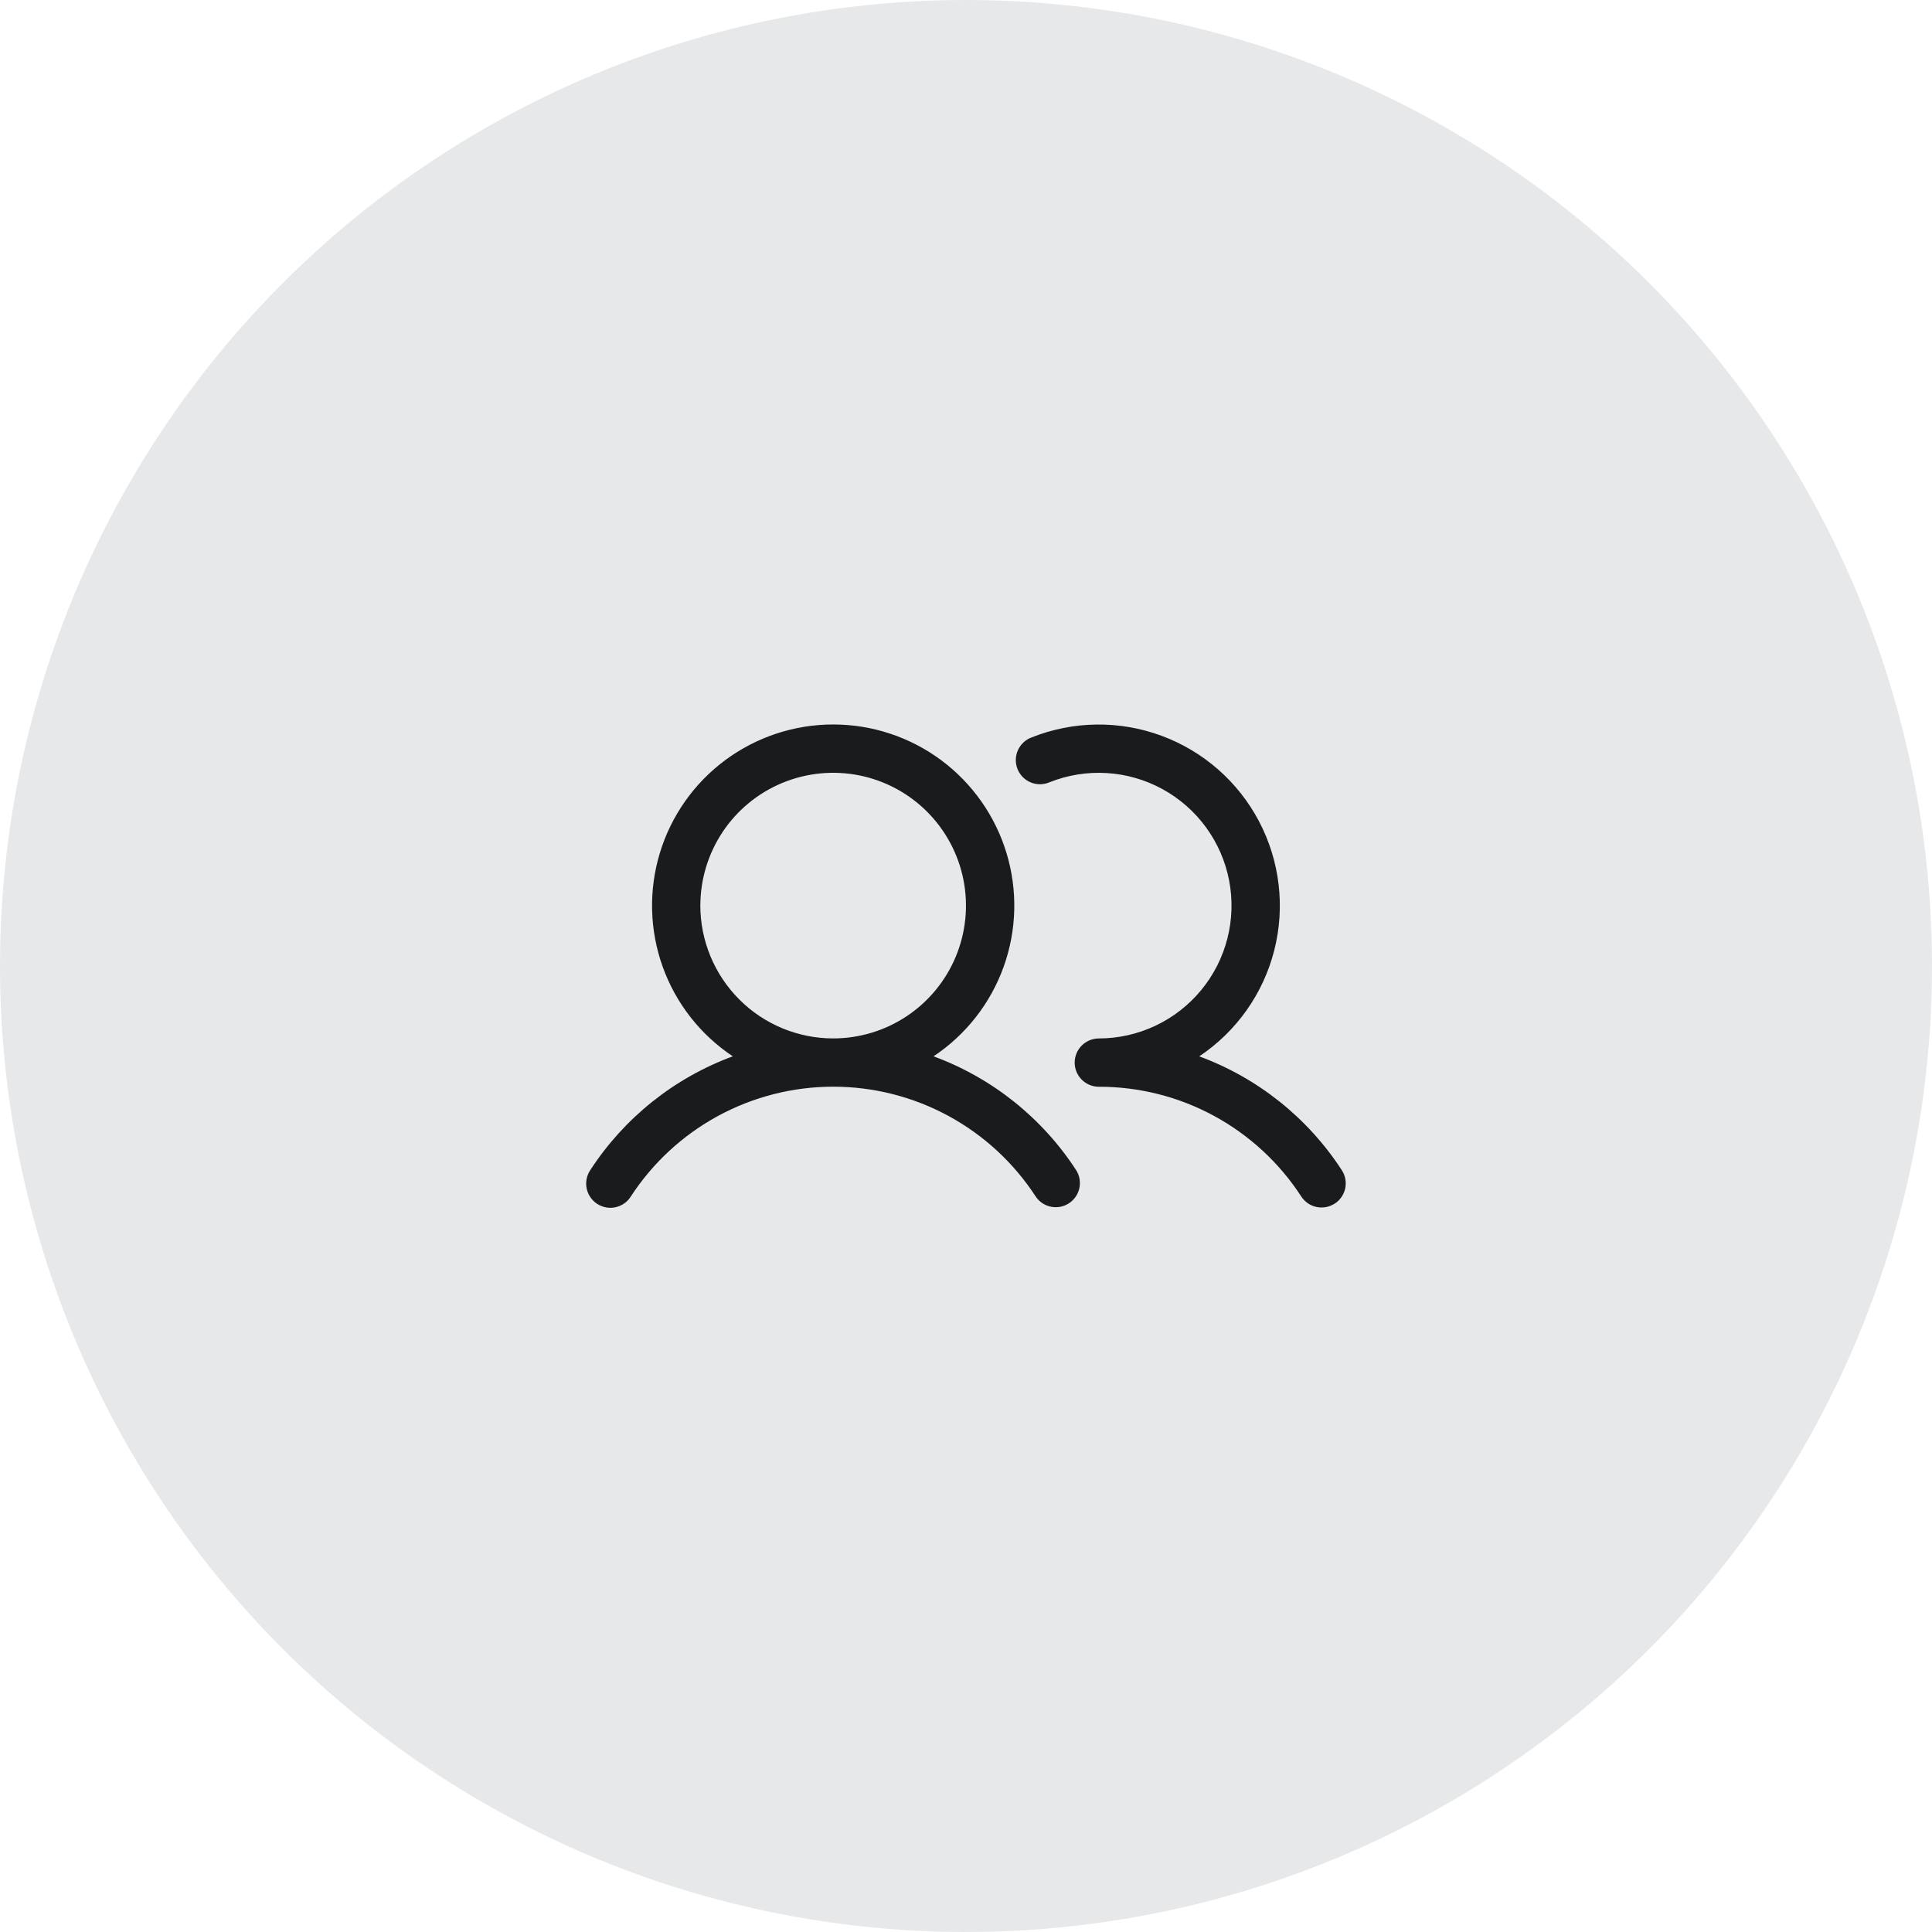
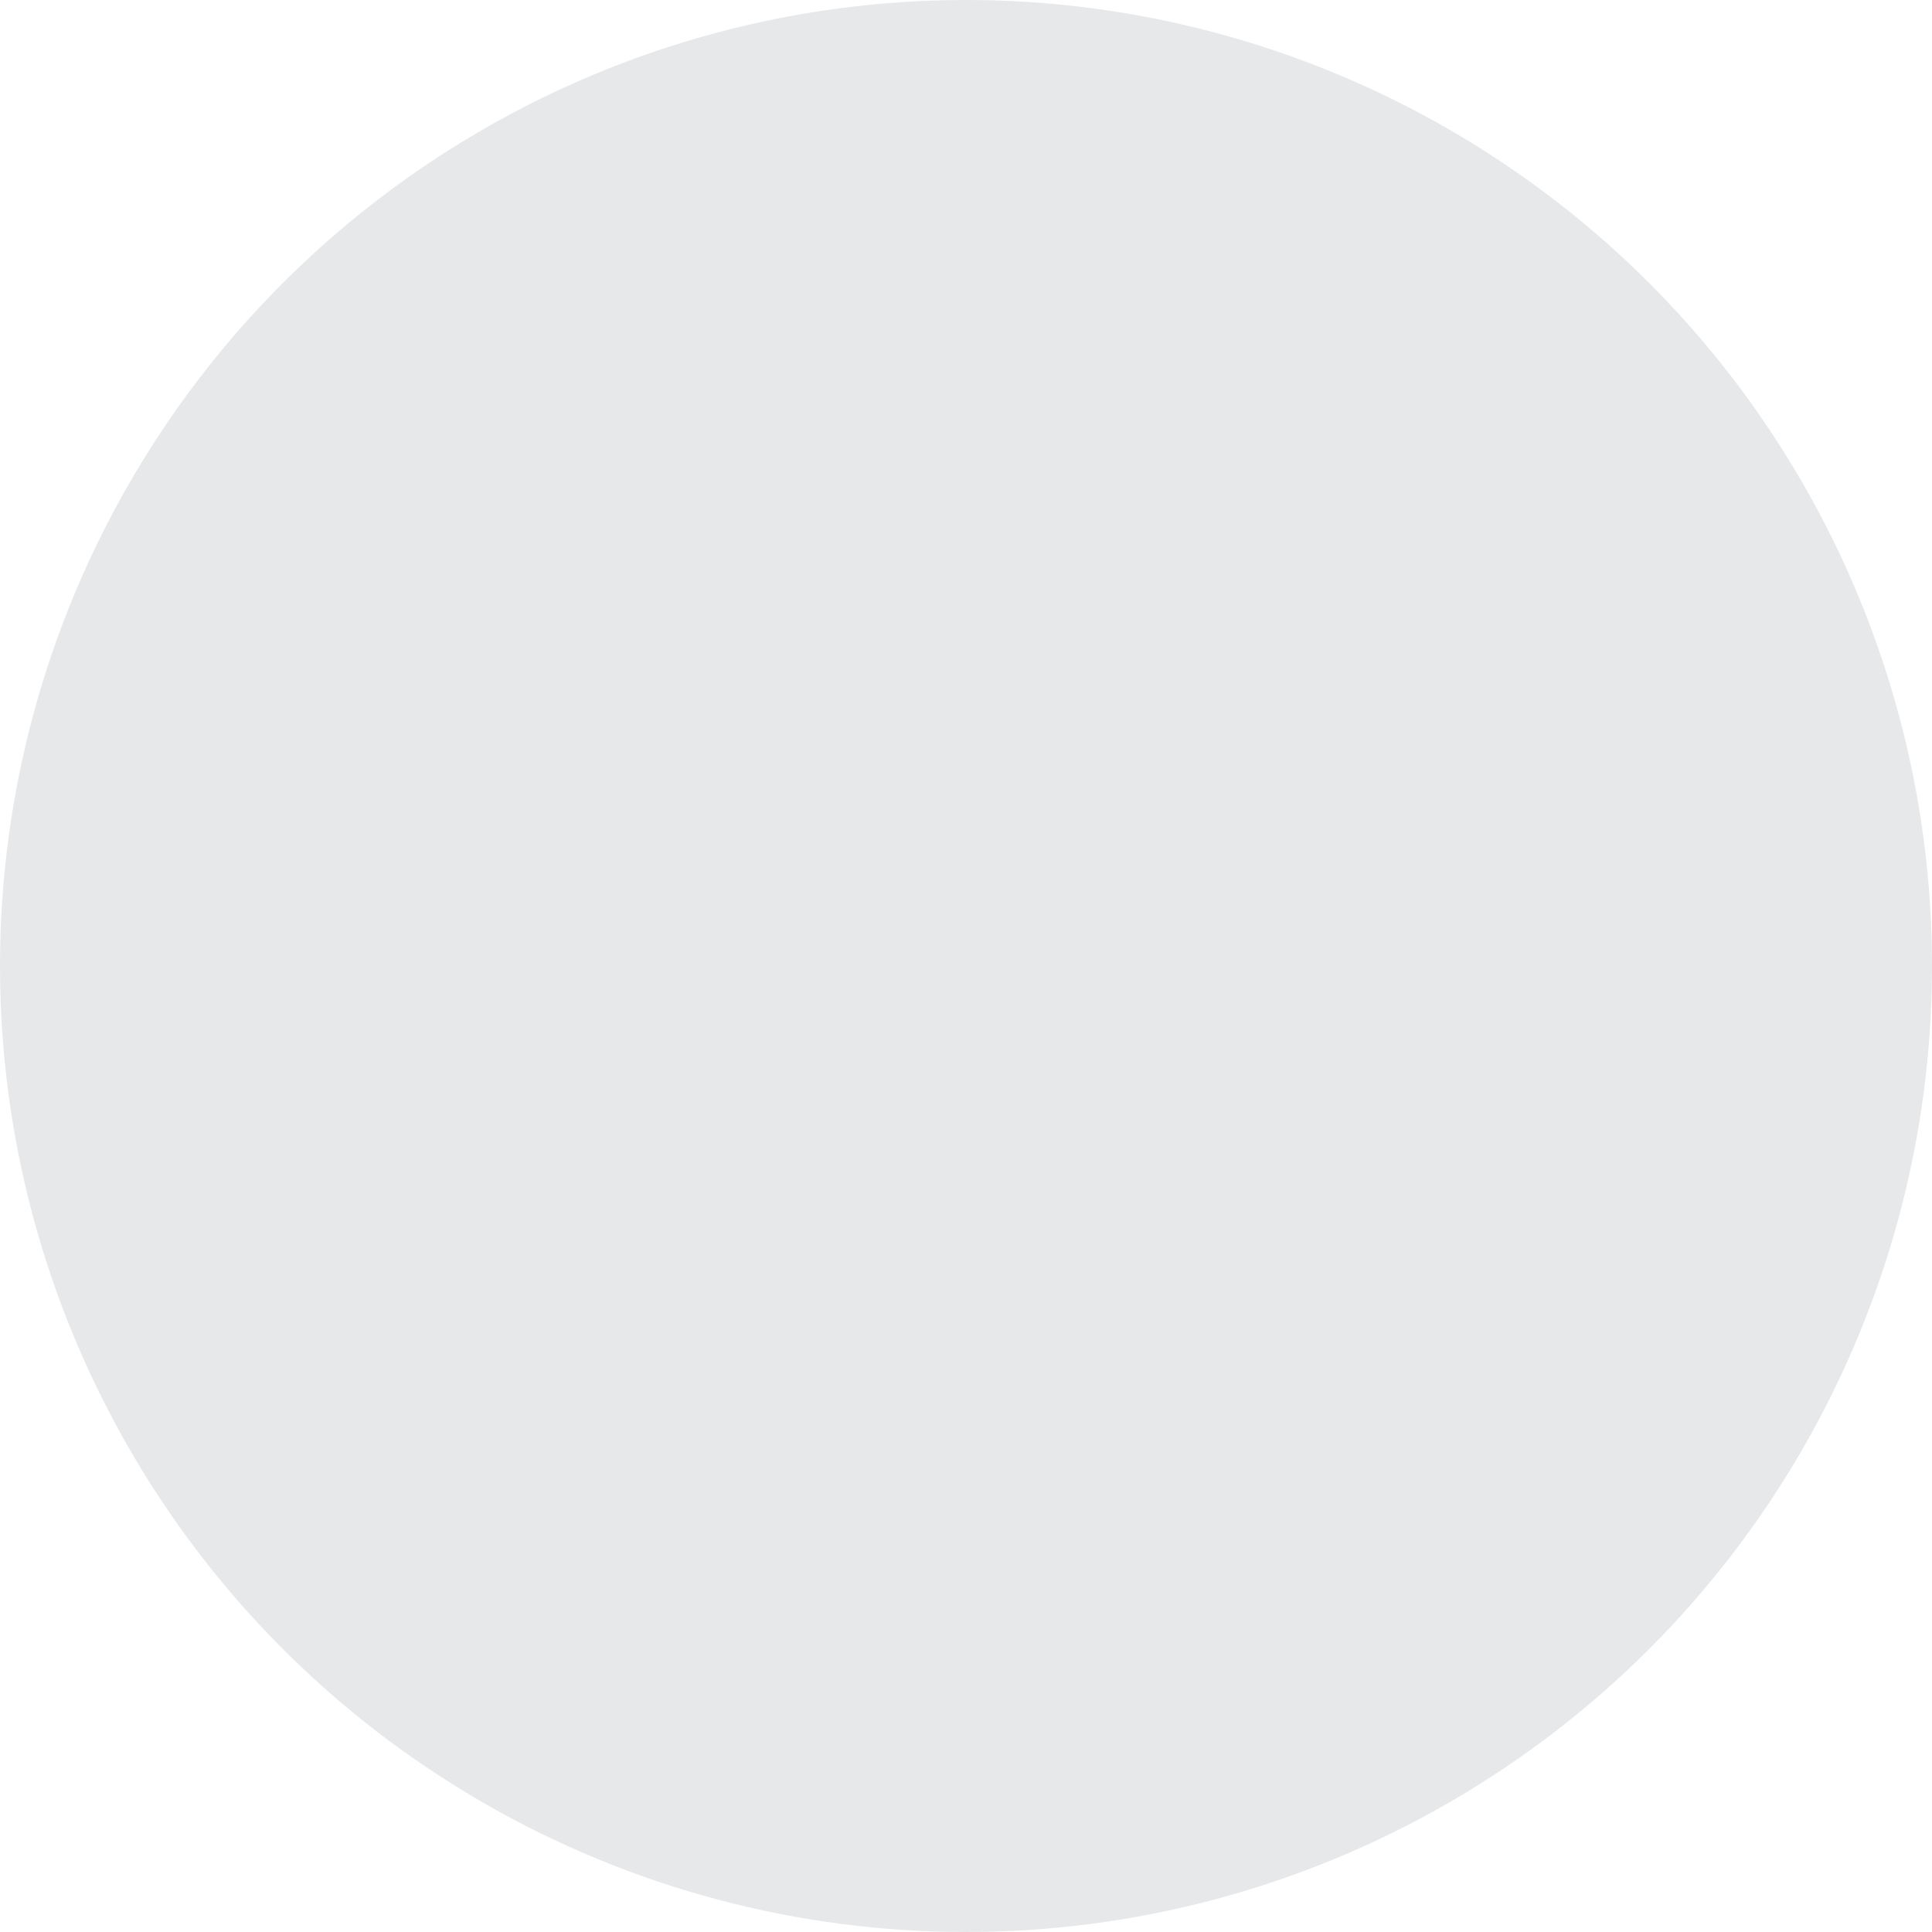
<svg xmlns="http://www.w3.org/2000/svg" fill="none" height="60" viewBox="0 0 60 60" width="60">
-   <path d="m28.992 32.805c1.005-.669 1.768-1.644 2.177-2.78.408-1.137.44-2.374.09-3.53-.35-1.156-1.062-2.168-2.031-2.888-.97-.72-2.145-1.108-3.353-1.108-1.208 0-2.383.389-3.353 1.108-.97.72-1.682 1.732-2.031 2.888-.35 1.156-.318 2.394.09 3.53.408 1.136 1.171 2.111 2.177 2.78-1.818.67-3.371 1.91-4.427 3.535-.056.083-.094.175-.113.273-.019.098-.019.198.001.295s.059.19.115.272c.056.082.127.152.211.207.083.054.176.091.274.11.098.018.198.016.295-.005.097-.021.189-.061.271-.118s.151-.13.204-.214c.681-1.047 1.613-1.908 2.711-2.504s2.328-.908 3.577-.908 2.479.312 3.577.908c1.098.596 2.03 1.456 2.711 2.504.11.164.28.277.473.316.193.039.394.001.559-.107.165-.108.281-.276.323-.468.042-.193.006-.394-.099-.56-1.056-1.625-2.609-2.865-4.427-3.535zm-7.242-4.68c0-.816.242-1.613.695-2.292.453-.678 1.097-1.207 1.851-1.519.754-.312 1.583-.394 2.383-.235.8.159 1.535.552 2.112 1.129s.97 1.312 1.129 2.112c.159.8.077 1.63-.235 2.383s-.841 1.398-1.519 1.851c-.678.453-1.476.695-2.292.695-1.094-.001-2.142-.436-2.915-1.21s-1.208-1.822-1.21-2.916zm19.701 9.253c-.167.109-.37.147-.564.106-.195-.041-.365-.158-.474-.324-.68-1.048-1.612-1.909-2.71-2.505-1.098-.596-2.328-.907-3.578-.905-.199 0-.39-.079-.53-.22-.141-.141-.22-.332-.22-.53s.079-.39.22-.53c.141-.141.331-.22.53-.22.608-.001 1.207-.135 1.757-.395.549-.259 1.035-.637 1.421-1.105s.665-1.017.815-1.605.169-1.203.054-1.8c-.115-.597-.36-1.16-.718-1.651s-.82-.896-1.353-1.188c-.533-.291-1.124-.462-1.73-.498-.606-.037-1.213.061-1.778.286-.092.04-.191.061-.291.061-.1.001-.2-.018-.292-.057-.093-.038-.177-.095-.247-.166-.07-.071-.126-.156-.163-.249-.037-.093-.055-.193-.053-.293s.024-.199.065-.291c.041-.091.1-.174.173-.242.073-.069.159-.122.253-.156 1.291-.515 2.728-.534 4.032-.052 1.304.481 2.384 1.429 3.031 2.66.647 1.231.815 2.657.472 4.005-.343 1.347-1.173 2.52-2.329 3.292 1.818.67 3.371 1.91 4.427 3.535.109.167.147.37.106.564-.041.195-.158.365-.324.474z" fill="#1c1c1c" />
  <circle cx="30" cy="30" fill="#07142d" fill-opacity=".1" r="30" />
</svg>